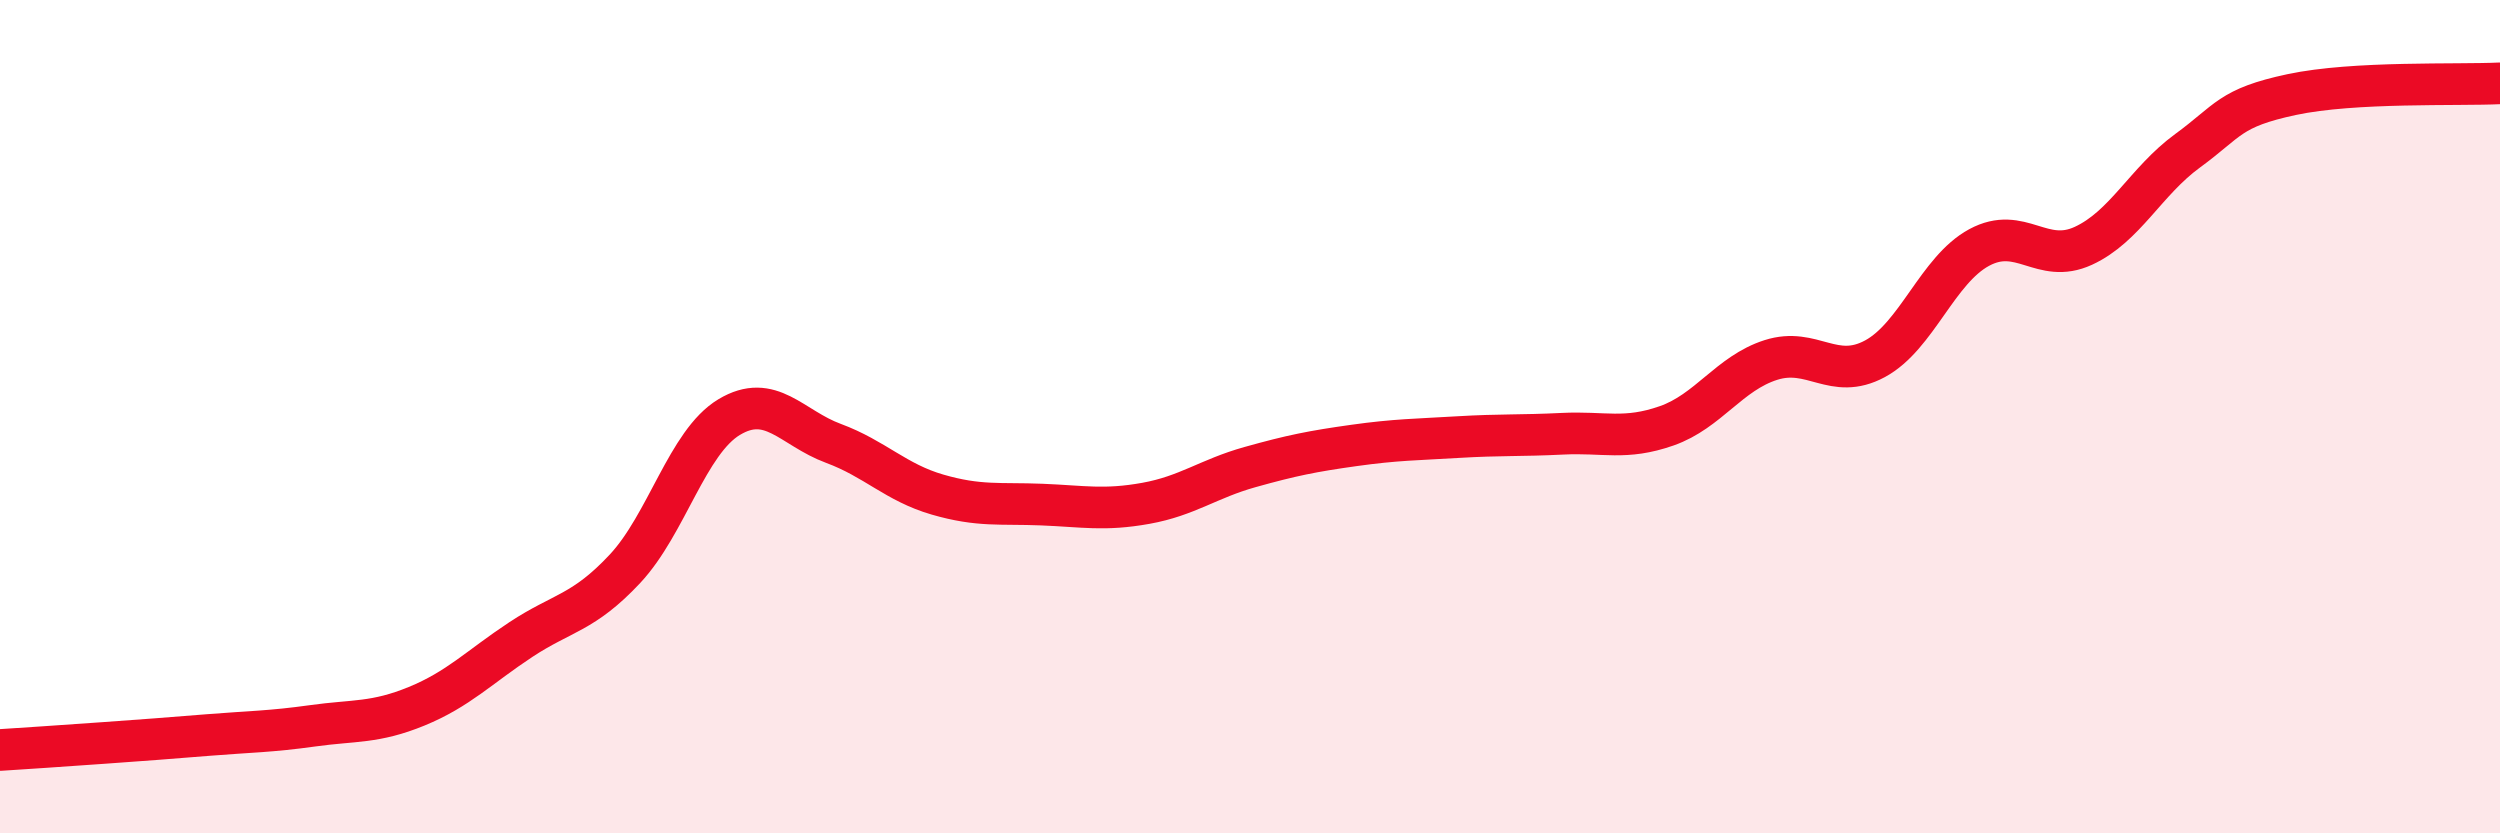
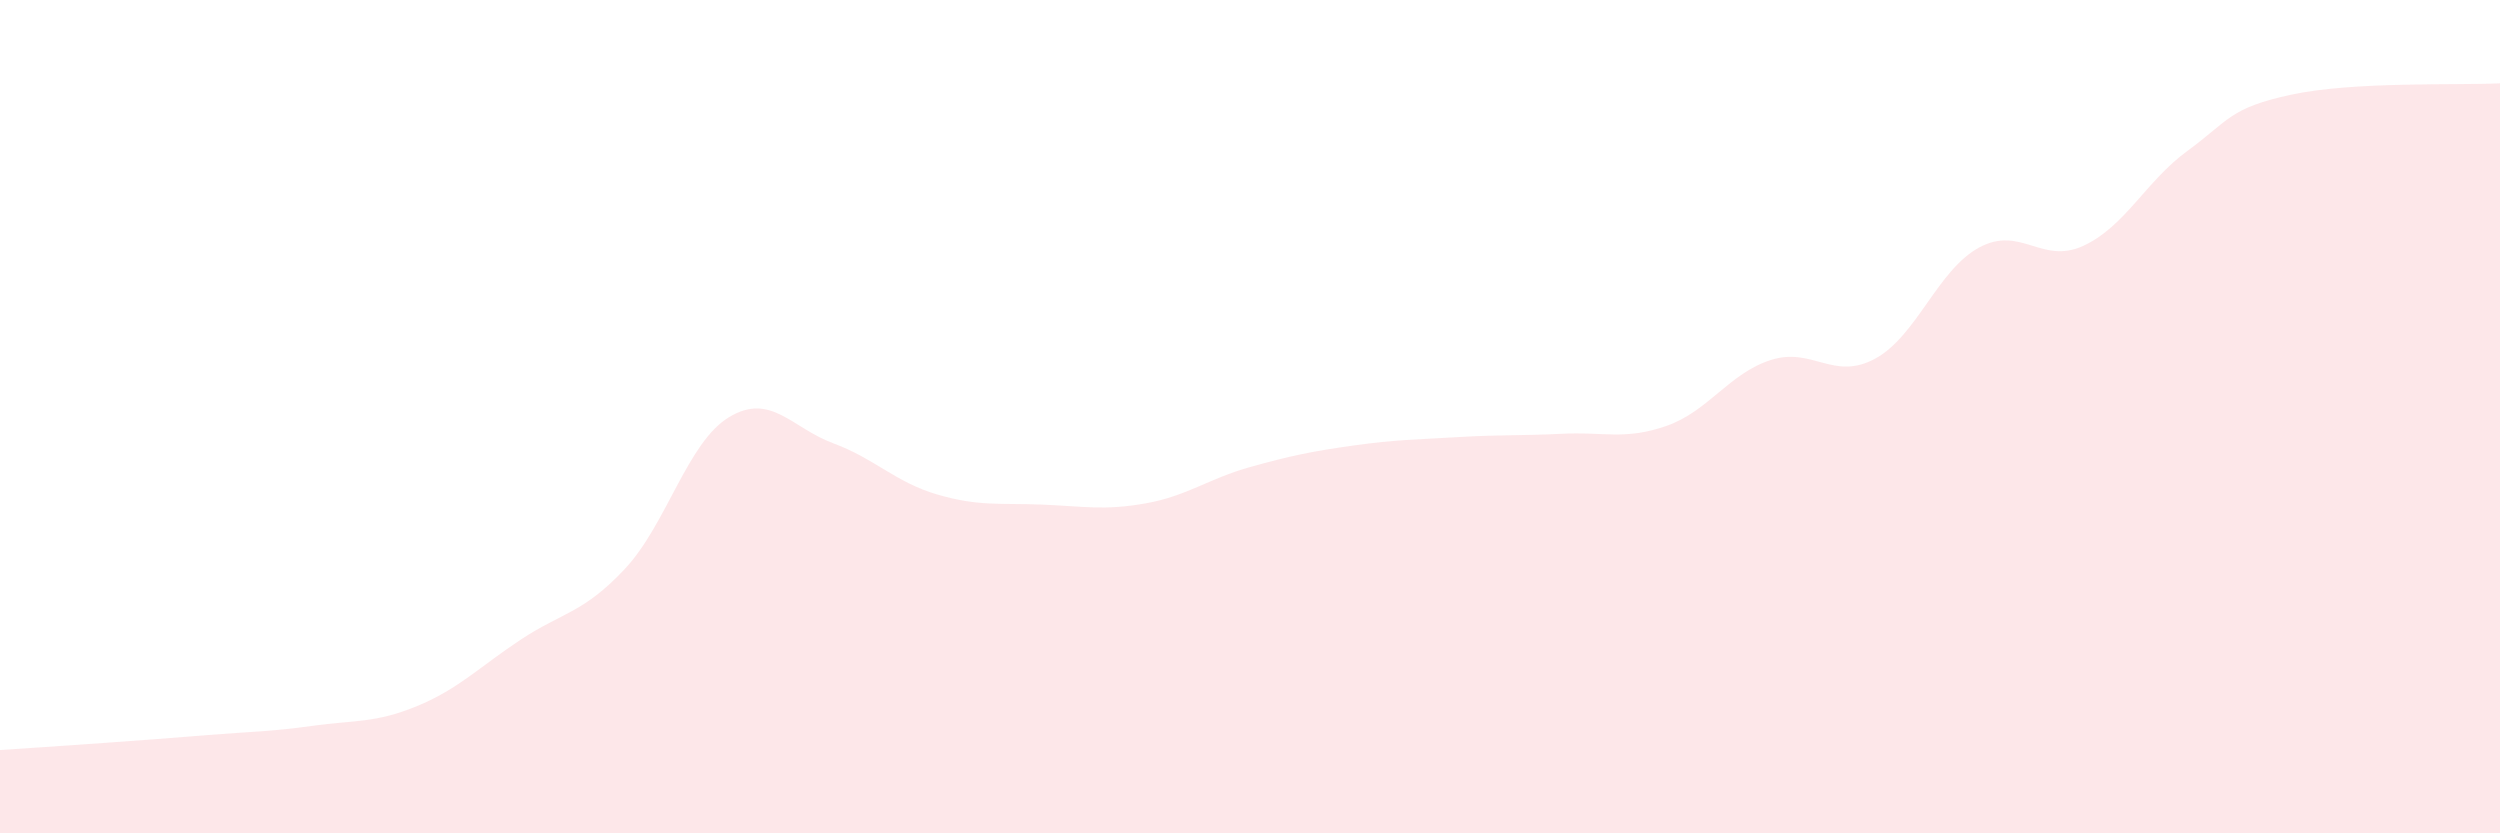
<svg xmlns="http://www.w3.org/2000/svg" width="60" height="20" viewBox="0 0 60 20">
  <path d="M 0,18 C 0.5,17.97 1.5,17.9 2.5,17.83 C 3.5,17.76 4,17.72 5,17.64 C 6,17.56 6.5,17.56 7.5,17.42 C 8.5,17.28 9,17.36 10,16.95 C 11,16.54 11.5,16.01 12.5,15.35 C 13.5,14.69 14,14.72 15,13.65 C 16,12.58 16.5,10.61 17.5,10.01 C 18.5,9.41 19,10.27 20,10.64 C 21,11.01 21.5,11.58 22.5,11.87 C 23.5,12.16 24,12.07 25,12.11 C 26,12.15 26.5,12.26 27.5,12.08 C 28.5,11.9 29,11.49 30,11.21 C 31,10.93 31.5,10.83 32.5,10.69 C 33.5,10.55 34,10.55 35,10.49 C 36,10.43 36.5,10.46 37.5,10.41 C 38.5,10.36 39,10.57 40,10.22 C 41,9.87 41.5,8.96 42.5,8.64 C 43.5,8.32 44,9.15 45,8.61 C 46,8.07 46.5,6.48 47.5,5.94 C 48.5,5.4 49,6.36 50,5.9 C 51,5.44 51.5,4.35 52.5,3.62 C 53.5,2.89 53.5,2.59 55,2.27 C 56.5,1.95 59,2.05 60,2L60 20L0 20Z" fill="#EB0A25" opacity="0.1" stroke-linecap="round" stroke-linejoin="round" />
-   <path d="M 0,18 C 0.5,17.97 1.5,17.9 2.5,17.83 C 3.5,17.76 4,17.72 5,17.64 C 6,17.56 6.5,17.56 7.5,17.42 C 8.5,17.28 9,17.36 10,16.95 C 11,16.54 11.5,16.01 12.5,15.35 C 13.5,14.69 14,14.72 15,13.65 C 16,12.58 16.5,10.61 17.5,10.01 C 18.5,9.41 19,10.27 20,10.64 C 21,11.01 21.5,11.58 22.5,11.87 C 23.5,12.16 24,12.07 25,12.11 C 26,12.15 26.5,12.26 27.5,12.08 C 28.5,11.9 29,11.49 30,11.21 C 31,10.93 31.5,10.83 32.5,10.69 C 33.5,10.55 34,10.55 35,10.49 C 36,10.43 36.5,10.46 37.5,10.41 C 38.5,10.36 39,10.57 40,10.22 C 41,9.87 41.5,8.96 42.5,8.64 C 43.5,8.32 44,9.15 45,8.61 C 46,8.07 46.5,6.48 47.5,5.94 C 48.5,5.4 49,6.36 50,5.9 C 51,5.44 51.5,4.35 52.5,3.62 C 53.5,2.89 53.5,2.59 55,2.27 C 56.5,1.95 59,2.05 60,2" stroke="#EB0A25" stroke-width="1" fill="none" stroke-linecap="round" stroke-linejoin="round" />
</svg>